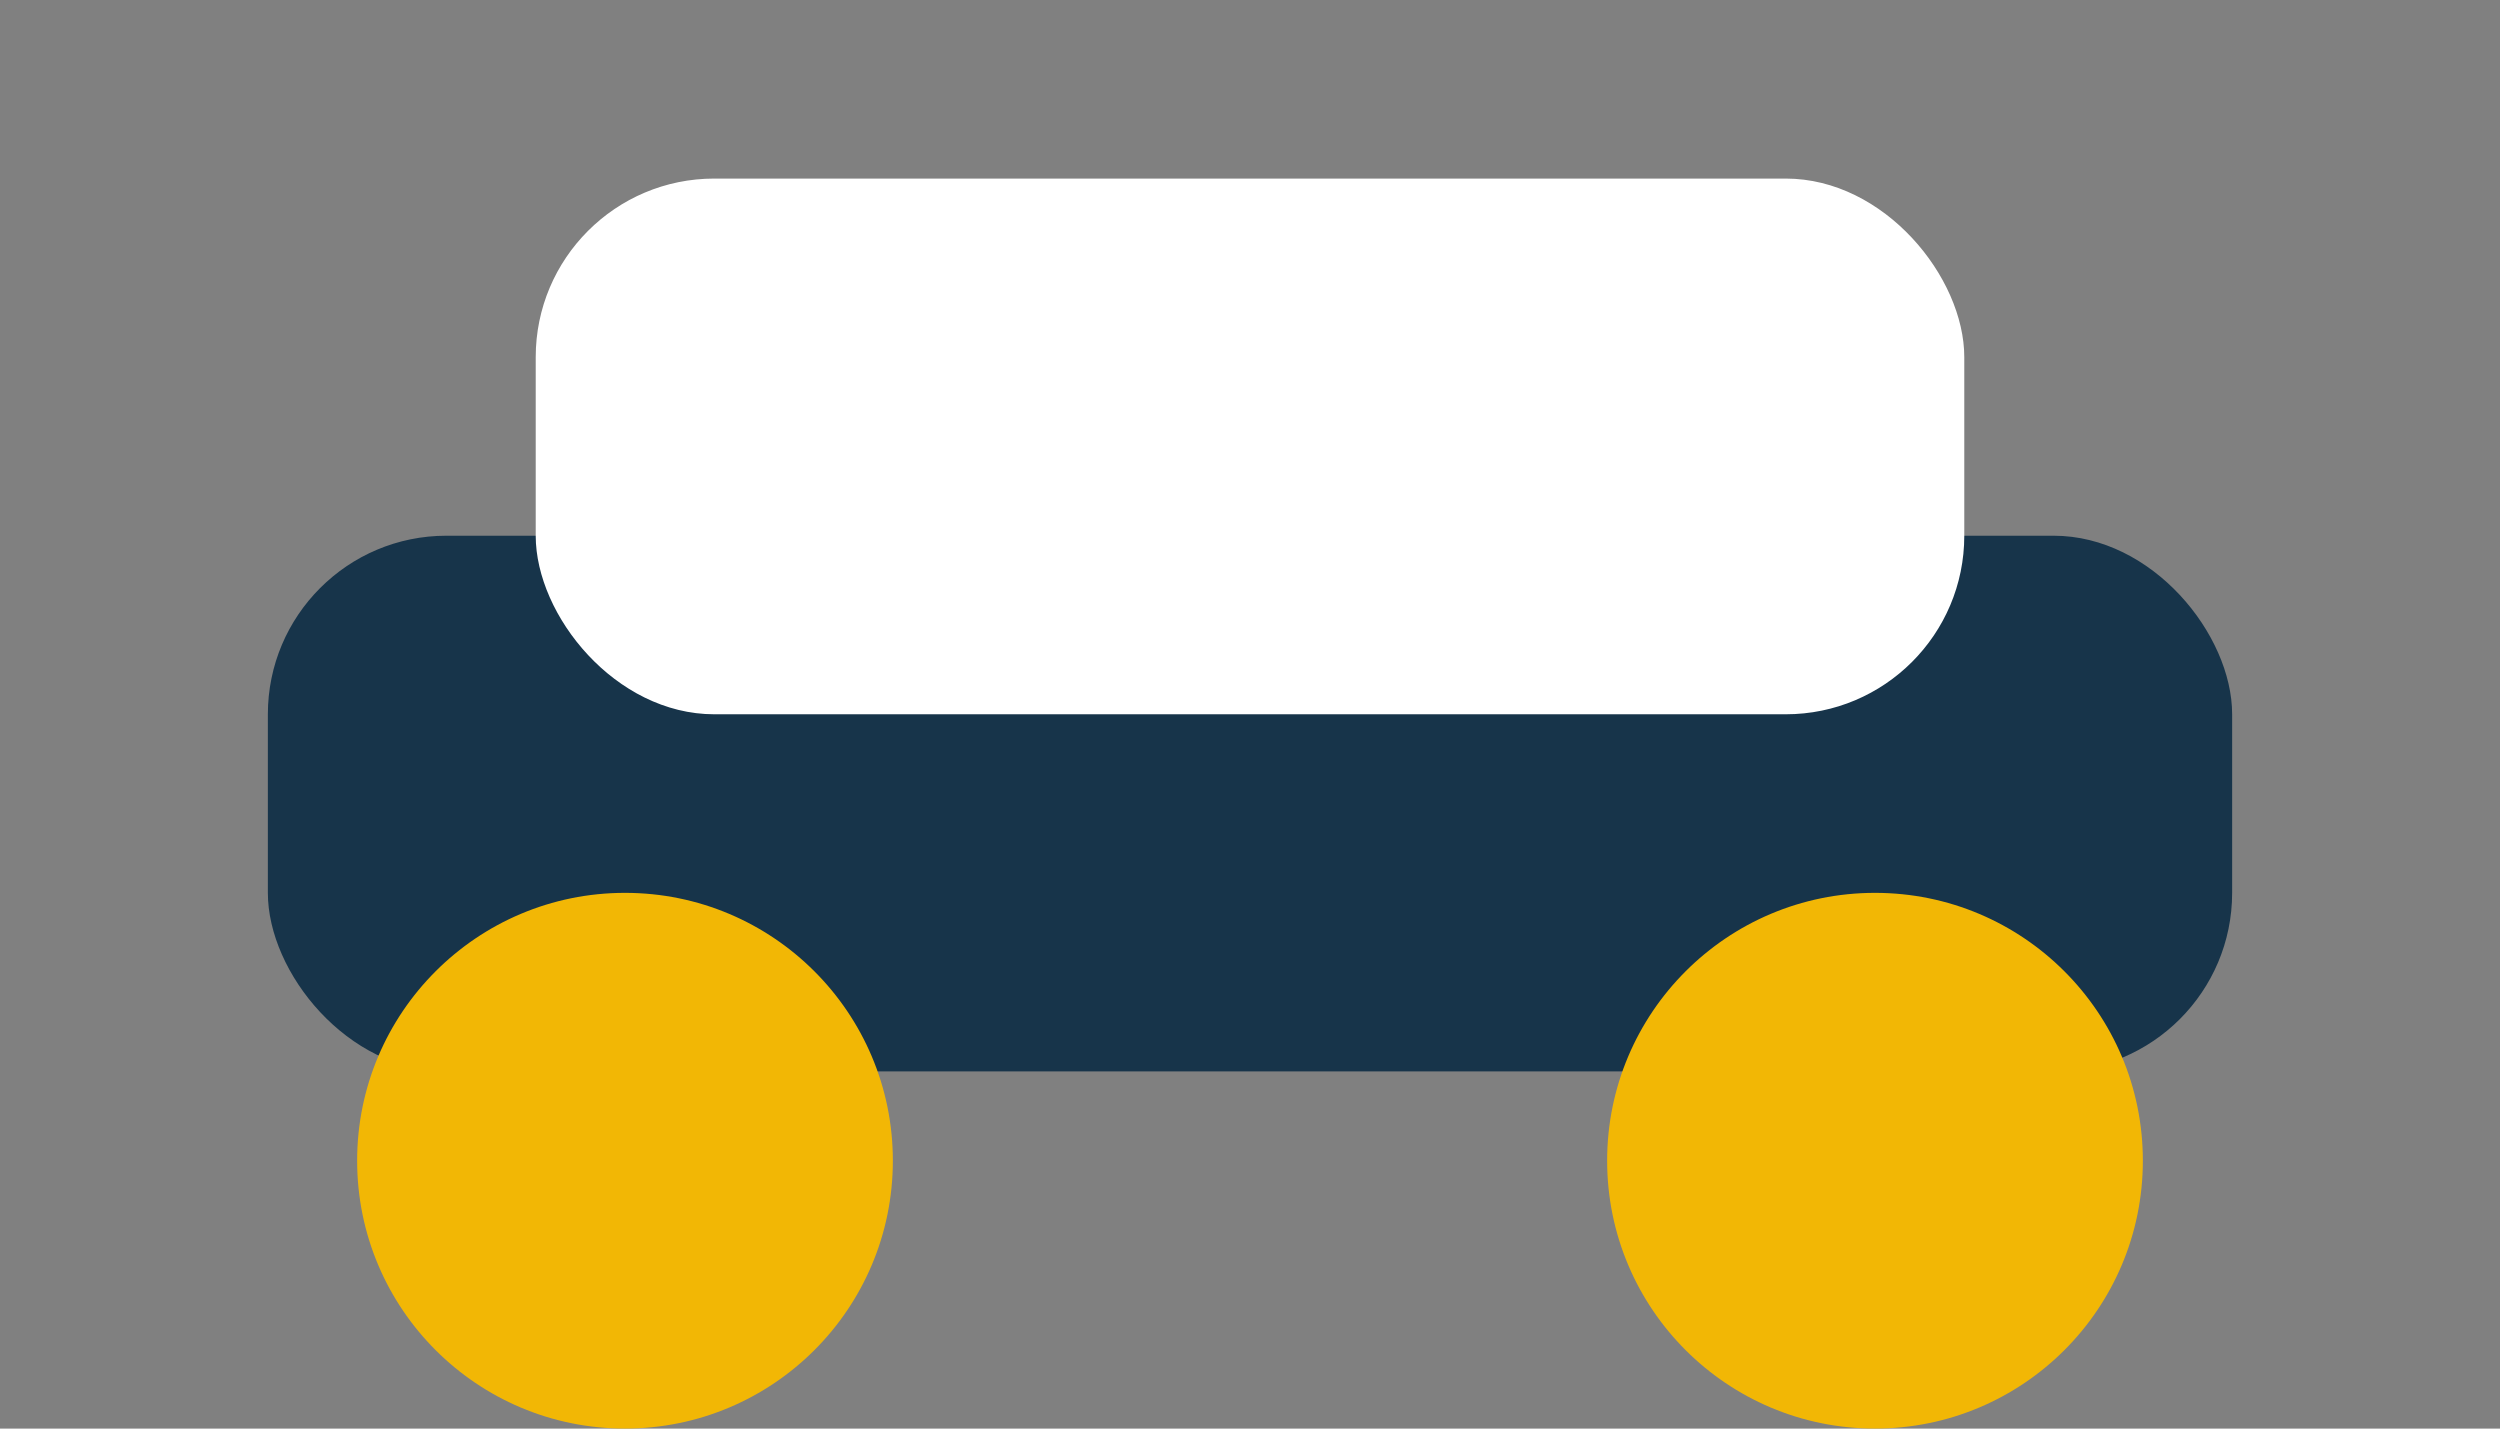
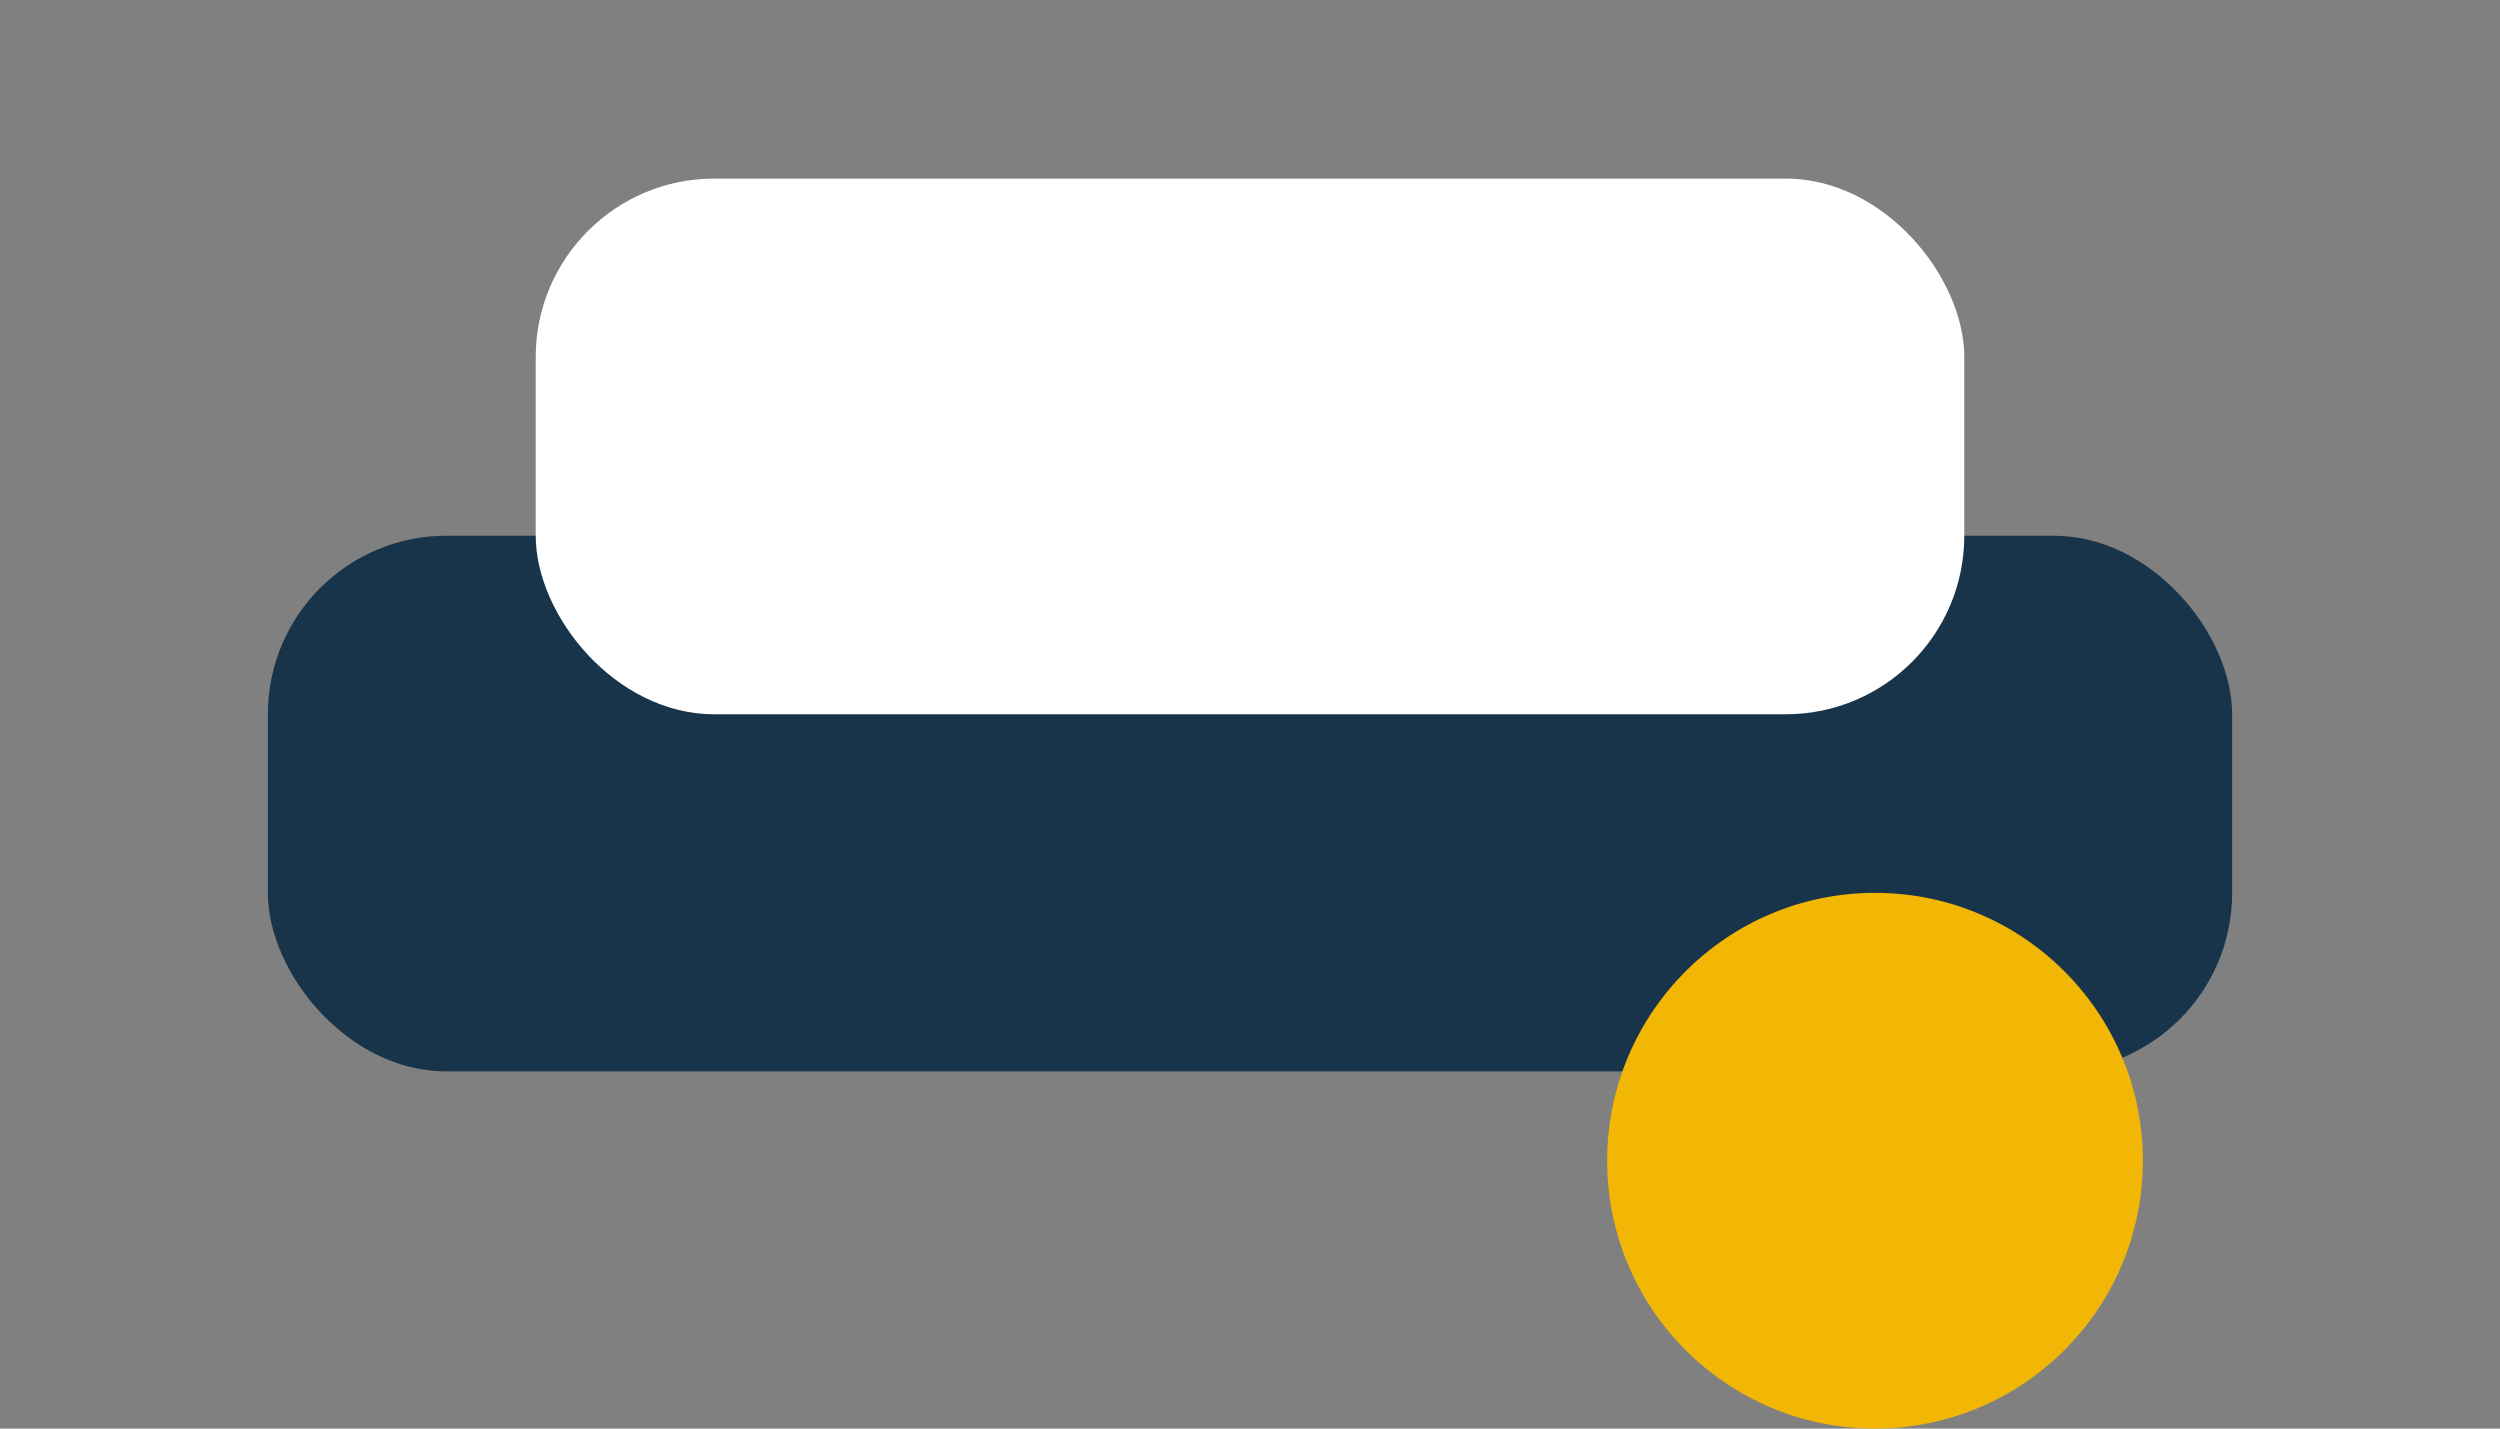
<svg xmlns="http://www.w3.org/2000/svg" width="28" height="16" viewBox="0 0 28 16">
  <rect x="0" y="0" width="28" height="16" fill="#808080" stroke="none" />
  <rect x="3" y="6" width="22" height="6" rx="2" fill="#17344A" />
-   <ellipse cx="7" cy="13" rx="3" ry="3" fill="#F2B705" />
  <ellipse cx="21" cy="13" rx="3" ry="3" fill="#F2B705" />
  <rect x="6" y="2" width="16" height="6" rx="2" fill="#FFF" />
</svg>